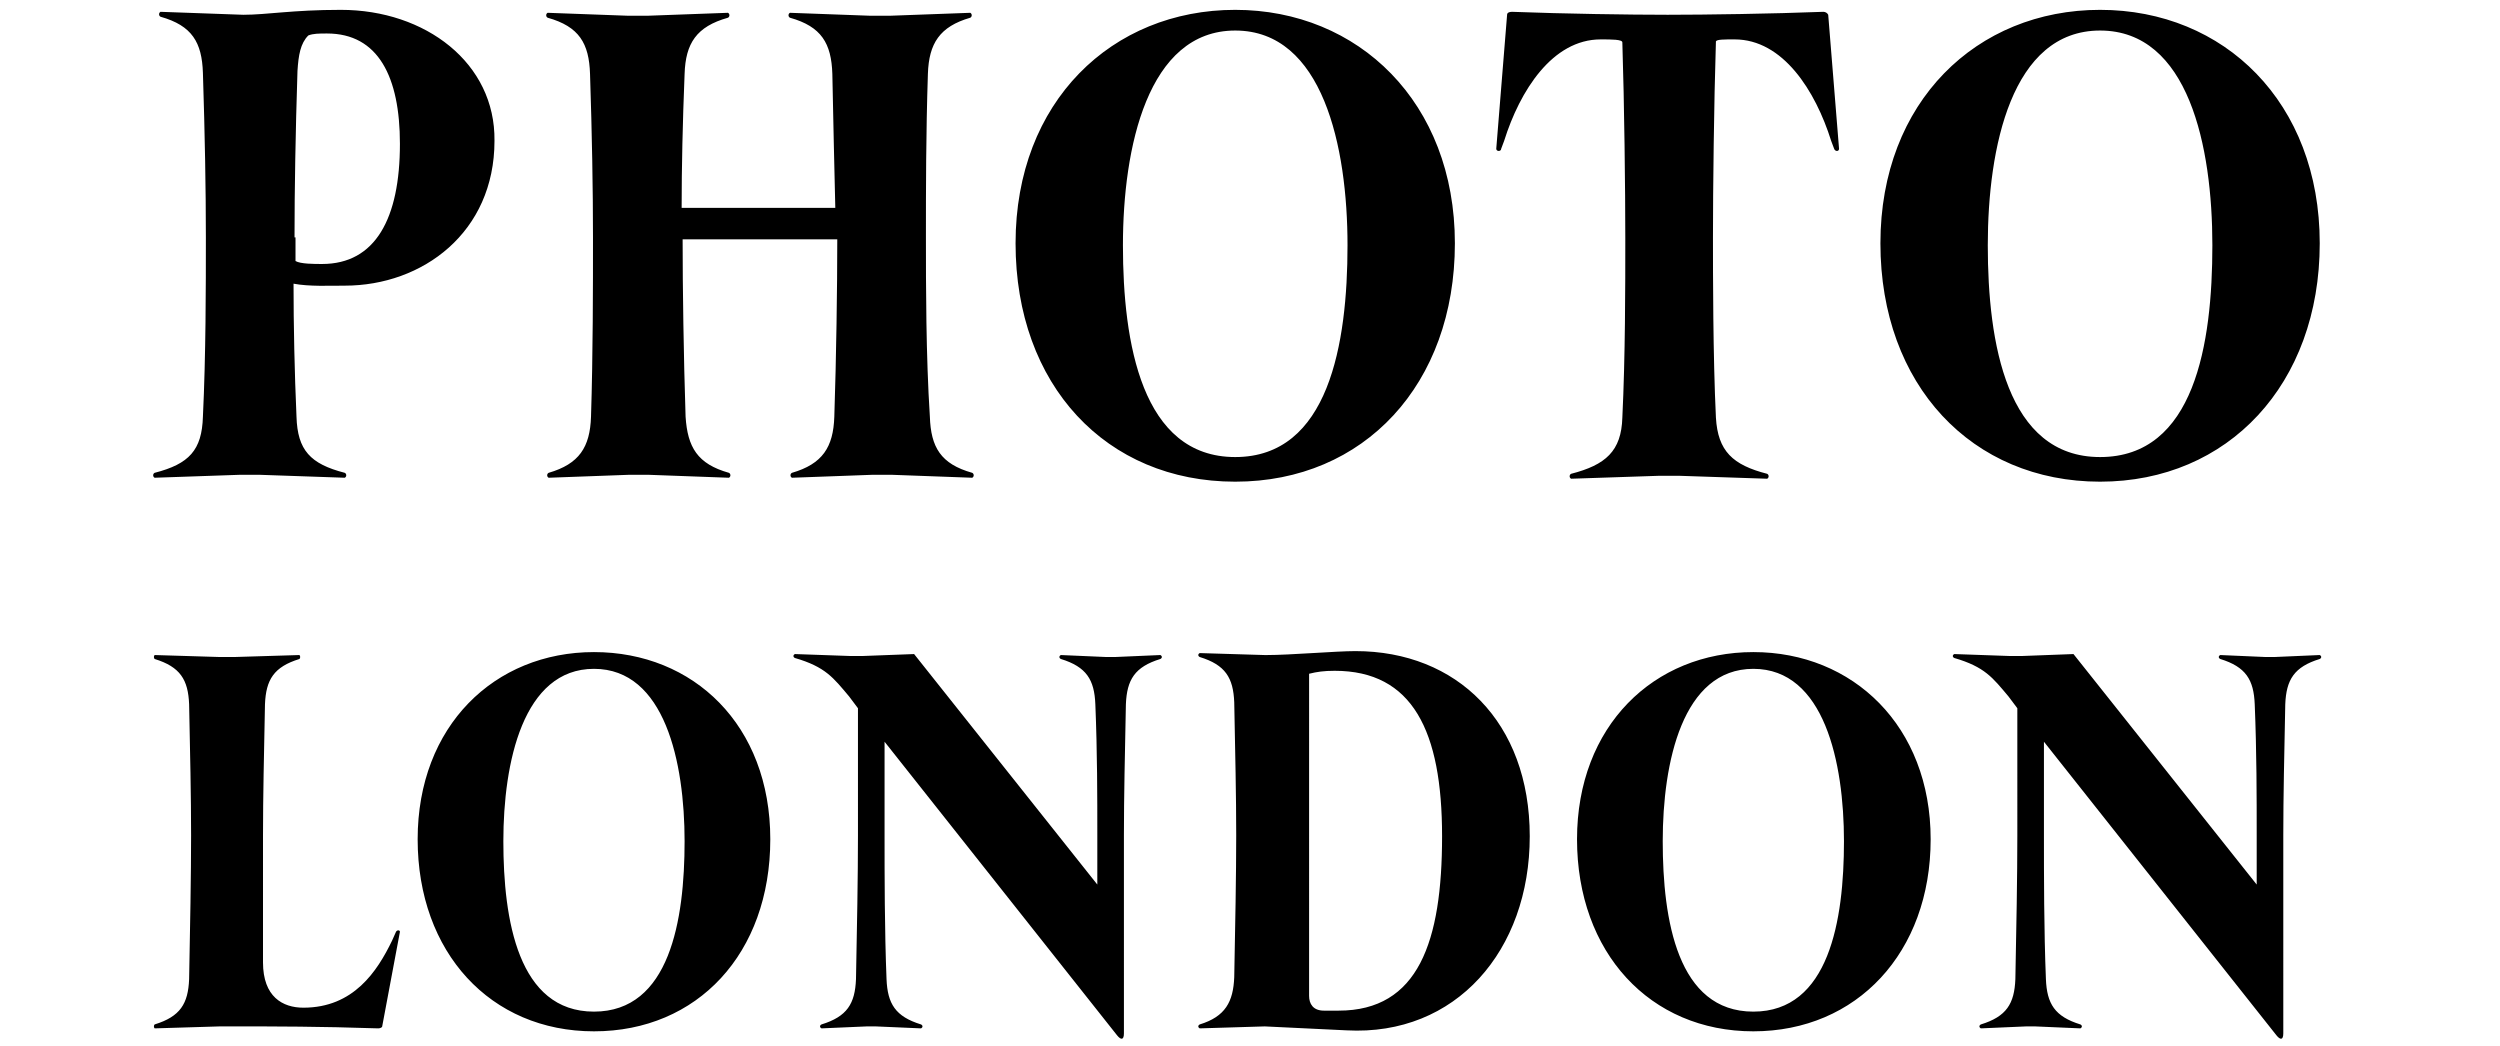
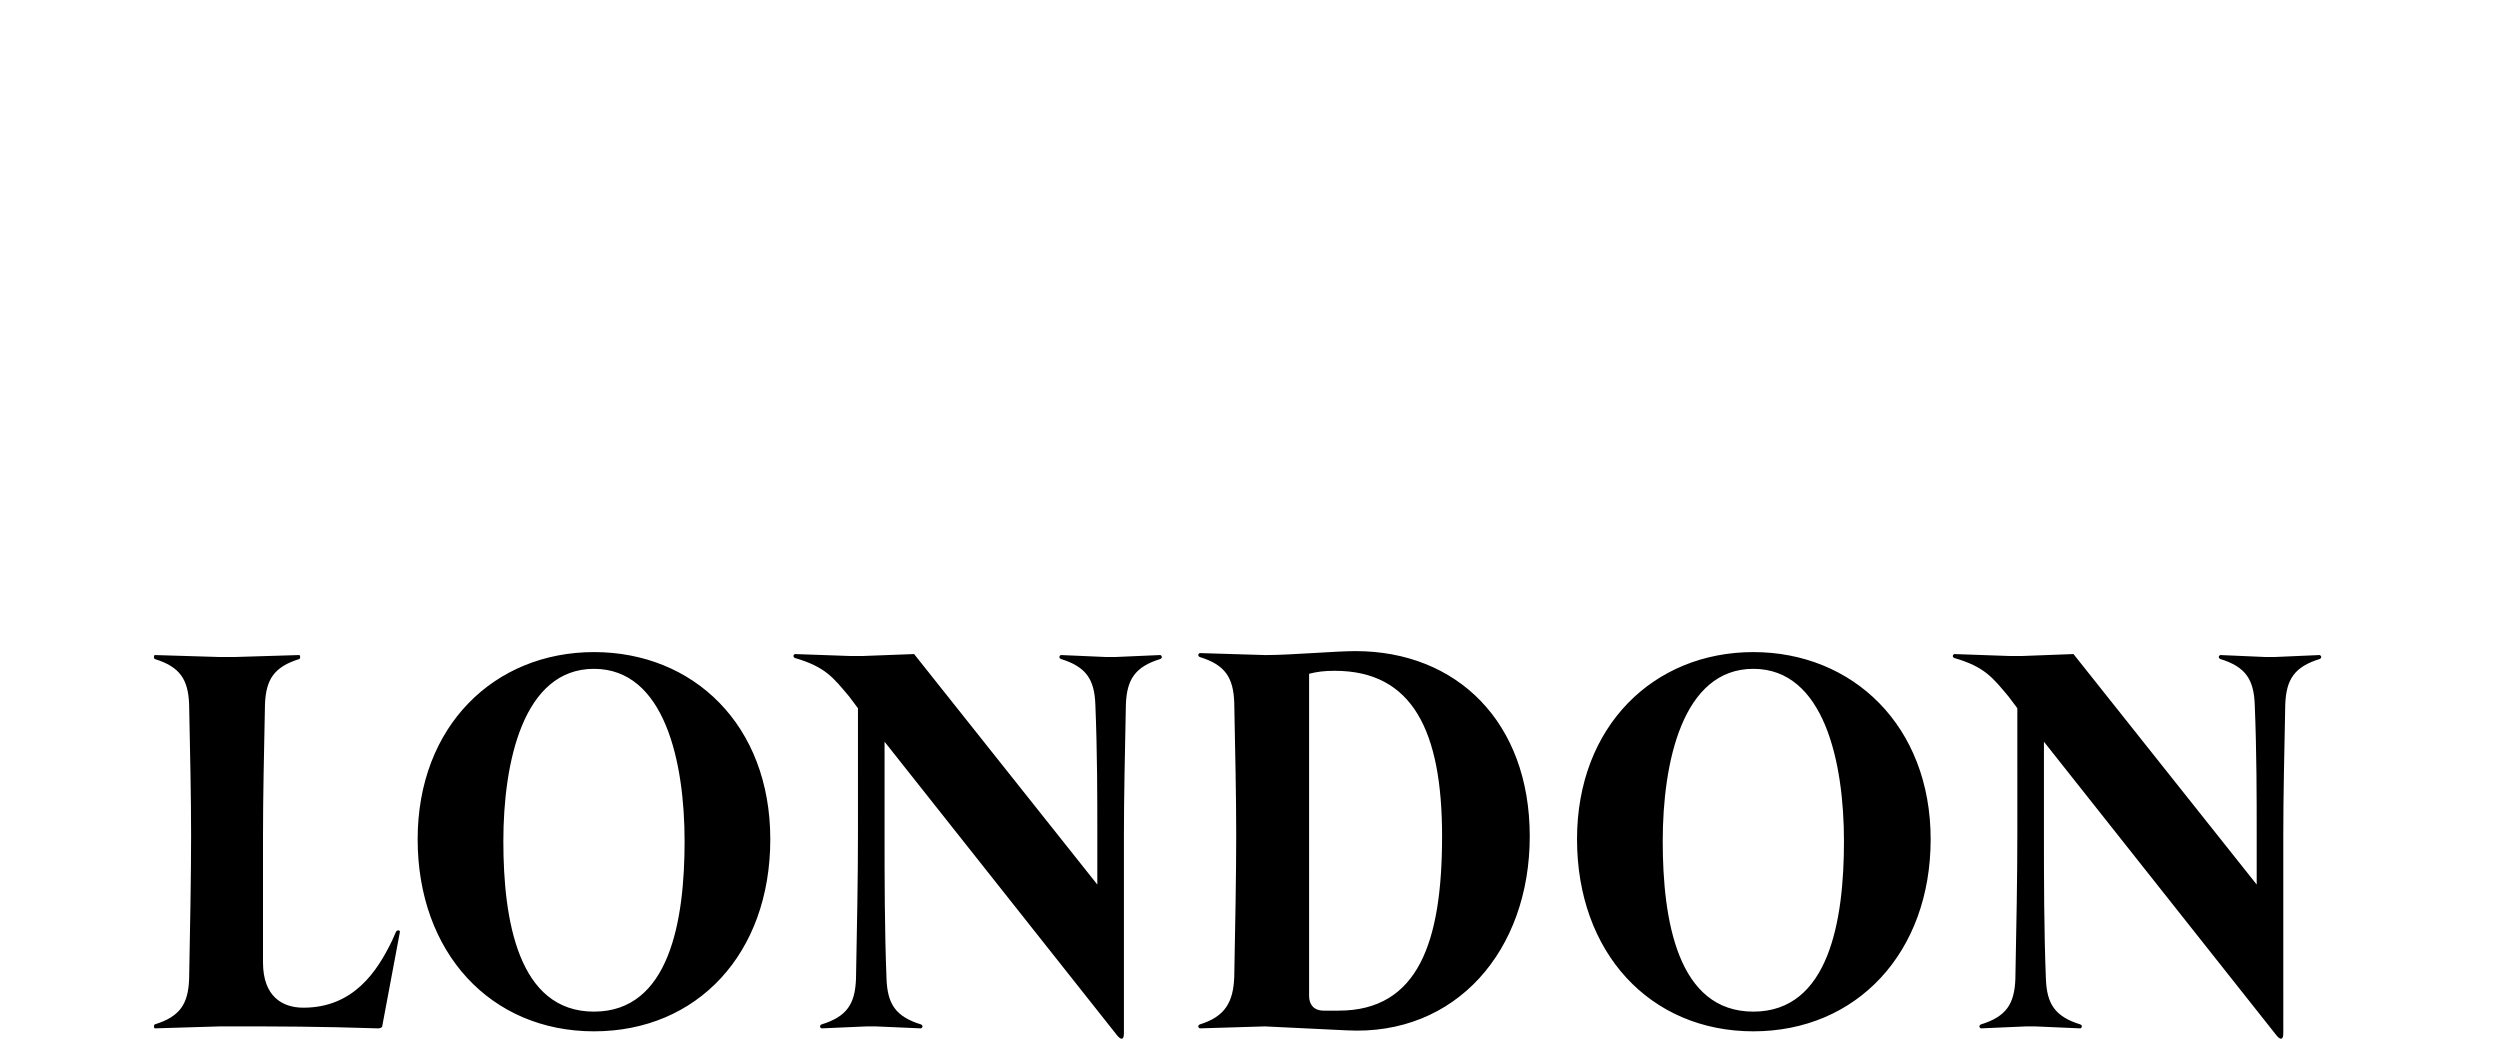
<svg xmlns="http://www.w3.org/2000/svg" version="1.1" id="Layer_1" x="0px" y="0px" viewBox="0 0 253.8 106.2" style="enable-background:new 0 0 253.8 106.2;" xml:space="preserve">
  <path d="M204.8,84.8c0,4.2-0.1,9.6-0.2,14.6c-0.1,2.5-0.9,3.8-3.5,4.6c-0.2,0.1-0.2,0.3,0,0.4l4.6-0.2h0.9l4.6,0.2  c0.2-0.1,0.2-0.3,0-0.4c-2.6-0.8-3.4-2.1-3.5-4.6c-0.2-5-0.2-10.5-0.2-14.6v-9.5l23.6,29.8c0.4,0.5,0.7,0.5,0.7-0.2V84.8  c0-3.9,0.1-8.3,0.2-13.3c0.1-2.5,0.9-3.8,3.5-4.6c0.2-0.1,0.2-0.3,0-0.4l-4.6,0.2H230l-4.6-0.2c-0.2,0.1-0.2,0.3,0,0.4  c2.6,0.8,3.4,2.1,3.5,4.6c0.2,4.9,0.2,9.4,0.2,13.3v5l-18.6-23.4l-5.3,0.2h-1.1l-5.7-0.2c-0.2,0.1-0.2,0.3,0,0.4  c3.1,0.9,3.9,2,5.5,3.9l0.9,1.2L204.8,84.8L204.8,84.8z M178,102.7c-7.7,0-9.2-9.3-9.2-17.3s2-17.5,9.2-17.5s9.2,9.5,9.2,17.5  S185.7,102.7,178,102.7 M178,66.2c-10.1,0-17.9,7.5-17.9,19s7.4,19.5,17.9,19.5S196,96.7,196,85.2S188.1,66.2,178,66.2 M132.9,68.4  c0.8-0.2,1.5-0.3,2.6-0.3c7.9,0,10.9,6.1,10.9,16.8s-2.4,17.7-10.5,17.7h-1.5c-1.1,0-1.5-0.7-1.5-1.5L132.9,68.4L132.9,68.4z   M125.5,84.8c0,3.9-0.1,9.4-0.2,14.4c-0.1,2.5-0.9,4-3.5,4.8c-0.2,0.1-0.2,0.3,0,0.4l6.6-0.2l8.3,0.4c11.1,0.6,18.6-8.1,18.6-19.7  s-7.4-18.8-17.7-18.8c-2,0-6.6,0.4-9,0.4h-0.2l-6.6-0.2c-0.2,0.1-0.2,0.3,0,0.4c2.6,0.8,3.4,2.1,3.5,4.6  C125.4,76.4,125.5,80.8,125.5,84.8 M87.1,84.8c0,4.2-0.1,9.6-0.2,14.6c-0.1,2.5-0.9,3.8-3.5,4.6c-0.2,0.1-0.2,0.3,0,0.4l4.6-0.2h0.9  l4.6,0.2c0.2-0.1,0.2-0.3,0-0.4c-2.6-0.8-3.4-2.1-3.5-4.6c-0.2-5-0.2-10.5-0.2-14.6v-9.5l23.6,29.8c0.4,0.5,0.7,0.5,0.7-0.2V84.8  c0-3.9,0.1-8.3,0.2-13.3c0.1-2.5,0.9-3.8,3.5-4.6c0.2-0.1,0.2-0.3,0-0.4l-4.6,0.2h-0.9l-4.6-0.2c-0.2,0.1-0.2,0.3,0,0.4  c2.6,0.8,3.4,2.1,3.5,4.6c0.2,4.9,0.2,9.4,0.2,13.3v5L92.8,66.4l-5.3,0.2h-1.1l-5.7-0.2c-0.2,0.1-0.2,0.3,0,0.4  c3.1,0.9,3.9,2,5.5,3.9l0.9,1.2L87.1,84.8L87.1,84.8z M60.3,102.7c-7.7,0-9.2-9.3-9.2-17.3s2-17.5,9.2-17.5s9.2,9.5,9.2,17.5  S68,102.7,60.3,102.7 M60.3,66.2c-10.1,0-17.9,7.5-17.9,19s7.4,19.5,17.9,19.5s17.9-7.9,17.9-19.5S70.4,66.2,60.3,66.2 M19.4,84.8  c0,3.9-0.1,9.6-0.2,14.6c-0.1,2.5-0.9,3.8-3.5,4.6c-0.1,0.1-0.1,0.3,0,0.4l6.6-0.2h1.5c4.3,0,8.5,0,14.6,0.2c0.2,0,0.4-0.1,0.4-0.2  l1.8-9.6c0-0.2-0.3-0.2-0.4,0l-0.4,0.9c-1.5,3.1-3.9,6.8-9,6.8c-2.1,0-4.1-1.1-4.1-4.6V84.8c0-3.9,0.1-8.3,0.2-13.3  c0.1-2.5,0.9-3.8,3.5-4.6c0.1-0.1,0.1-0.3,0-0.4l-6.6,0.2h-1.5l-6.6-0.2c-0.1,0.1-0.1,0.3,0,0.4c2.6,0.8,3.4,2.1,3.5,4.6  C19.3,76.4,19.4,80.8,19.4,84.8" />
-   <path d="M213.2,46.4c-9.5,0-11.4-11.6-11.4-21.5s2.4-21.8,11.4-21.8s11.4,11.8,11.4,21.8S222.8,46.4,213.2,46.4 M213.2,1  c-12.5,0-22.3,9.3-22.3,23.7s9.3,24.2,22.3,24.2s22.3-9.9,22.3-24.2S225.8,1,213.2,1 M173.9,24.1c0-4.9,0.1-13.6,0.3-19.9  C174.3,4,175,4,176.1,4c4.9,0,8.2,5.2,9.8,10.3l0.3,0.8c0.1,0.3,0.5,0.3,0.5,0l-1.1-13.6c-0.1-0.2-0.3-0.3-0.5-0.3  c-5.2,0.2-11.9,0.3-15.8,0.3c-3.9,0-10.5-0.1-15.8-0.3c-0.3,0-0.5,0.1-0.5,0.3l-1.1,13.6c0,0.3,0.5,0.3,0.5,0l0.3-0.8  c1.6-5.1,4.9-10.3,9.8-10.3c1.1,0,2.2,0,2.2,0.3c0.2,6.2,0.3,15,0.3,19.9s0,12-0.3,18.2c-0.1,3.4-1.7,4.8-5.2,5.7  c-0.2,0.1-0.2,0.4,0,0.5l9-0.3h1.9l9,0.3c0.2-0.1,0.2-0.4,0-0.5c-3.5-0.9-5-2.3-5.2-5.7C173.9,36.2,173.9,27.7,173.9,24.1   M125.4,46.4c-9.5,0-11.4-11.6-11.4-21.5s2.5-21.8,11.4-21.8s11.4,11.8,11.4,21.8S134.9,46.4,125.4,46.4 M125.4,1  c-12.5,0-22.3,9.3-22.3,23.7s9.2,24.2,22.3,24.2s22.3-9.9,22.3-24.2S137.9,1,125.4,1 M94.2,7.5c0.1-3.1,1.2-4.8,4.3-5.7  c0.2-0.1,0.2-0.4,0-0.5l-8.2,0.3h-1.9l-8.2-0.3c-0.2,0.1-0.2,0.4,0,0.5c3.2,0.9,4.2,2.6,4.3,5.7c0.1,5,0.2,9.5,0.3,13.6H69.2  c0-4.1,0.1-8.6,0.3-13.6c0.1-3.1,1.2-4.8,4.4-5.7c0.2-0.1,0.2-0.4,0-0.5l-8.2,0.3h-1.9l-8.2-0.3c-0.2,0.1-0.2,0.4,0,0.5  c3.2,0.9,4.2,2.6,4.3,5.7c0.2,6.1,0.3,11.7,0.3,16.6S60.2,36,60,42.3c-0.1,3.1-1.2,4.8-4.3,5.7c-0.2,0.1-0.2,0.4,0,0.5l8.2-0.3h1.9  l8.2,0.3c0.2-0.1,0.2-0.4,0-0.5c-3.2-0.9-4.2-2.6-4.4-5.7c-0.2-6.1-0.3-13.1-0.3-18H85c0,4.9-0.1,12-0.3,18  c-0.1,3.1-1.2,4.8-4.3,5.7c-0.2,0.1-0.2,0.4,0,0.5l8.2-0.3h1.9l8.2,0.3c0.2-0.1,0.2-0.4,0-0.5c-3.2-0.9-4.2-2.6-4.3-5.7  C94,36.1,94,29,94,24.1S94,13.6,94.2,7.5 M29.9,24.1c0-4.9,0.1-10.6,0.3-16.9c0.1-1.6,0.3-2.8,1.1-3.6c0.5-0.2,1.1-0.2,1.9-0.2  c5.2,0,7.4,4.4,7.4,11.2c0,7.6-2.5,12.2-7.9,12.2c-0.8,0-2.2,0-2.7-0.3V24.1L29.9,24.1z M20.9,24.1c0,4.9,0,12-0.3,18.2  c-0.1,3.4-1.4,4.8-4.9,5.7c-0.2,0.1-0.2,0.4,0,0.5l8.7-0.3h1.9l8.7,0.3c0.2-0.1,0.2-0.4,0-0.5c-3.5-0.9-4.8-2.3-4.9-5.7  c-0.2-4.5-0.3-9.3-0.3-13.5c1.6,0.3,3.6,0.2,5.2,0.2c7.9,0,15.2-5.4,15.2-14.7C50.3,6.4,43.2,1,34.6,1c-4.9,0-7.5,0.5-9.9,0.5  l-8.4-0.3c-0.2,0.1-0.2,0.4,0,0.5c3.2,0.9,4.2,2.6,4.3,5.7C20.8,13.7,20.9,19.2,20.9,24.1" />
</svg>